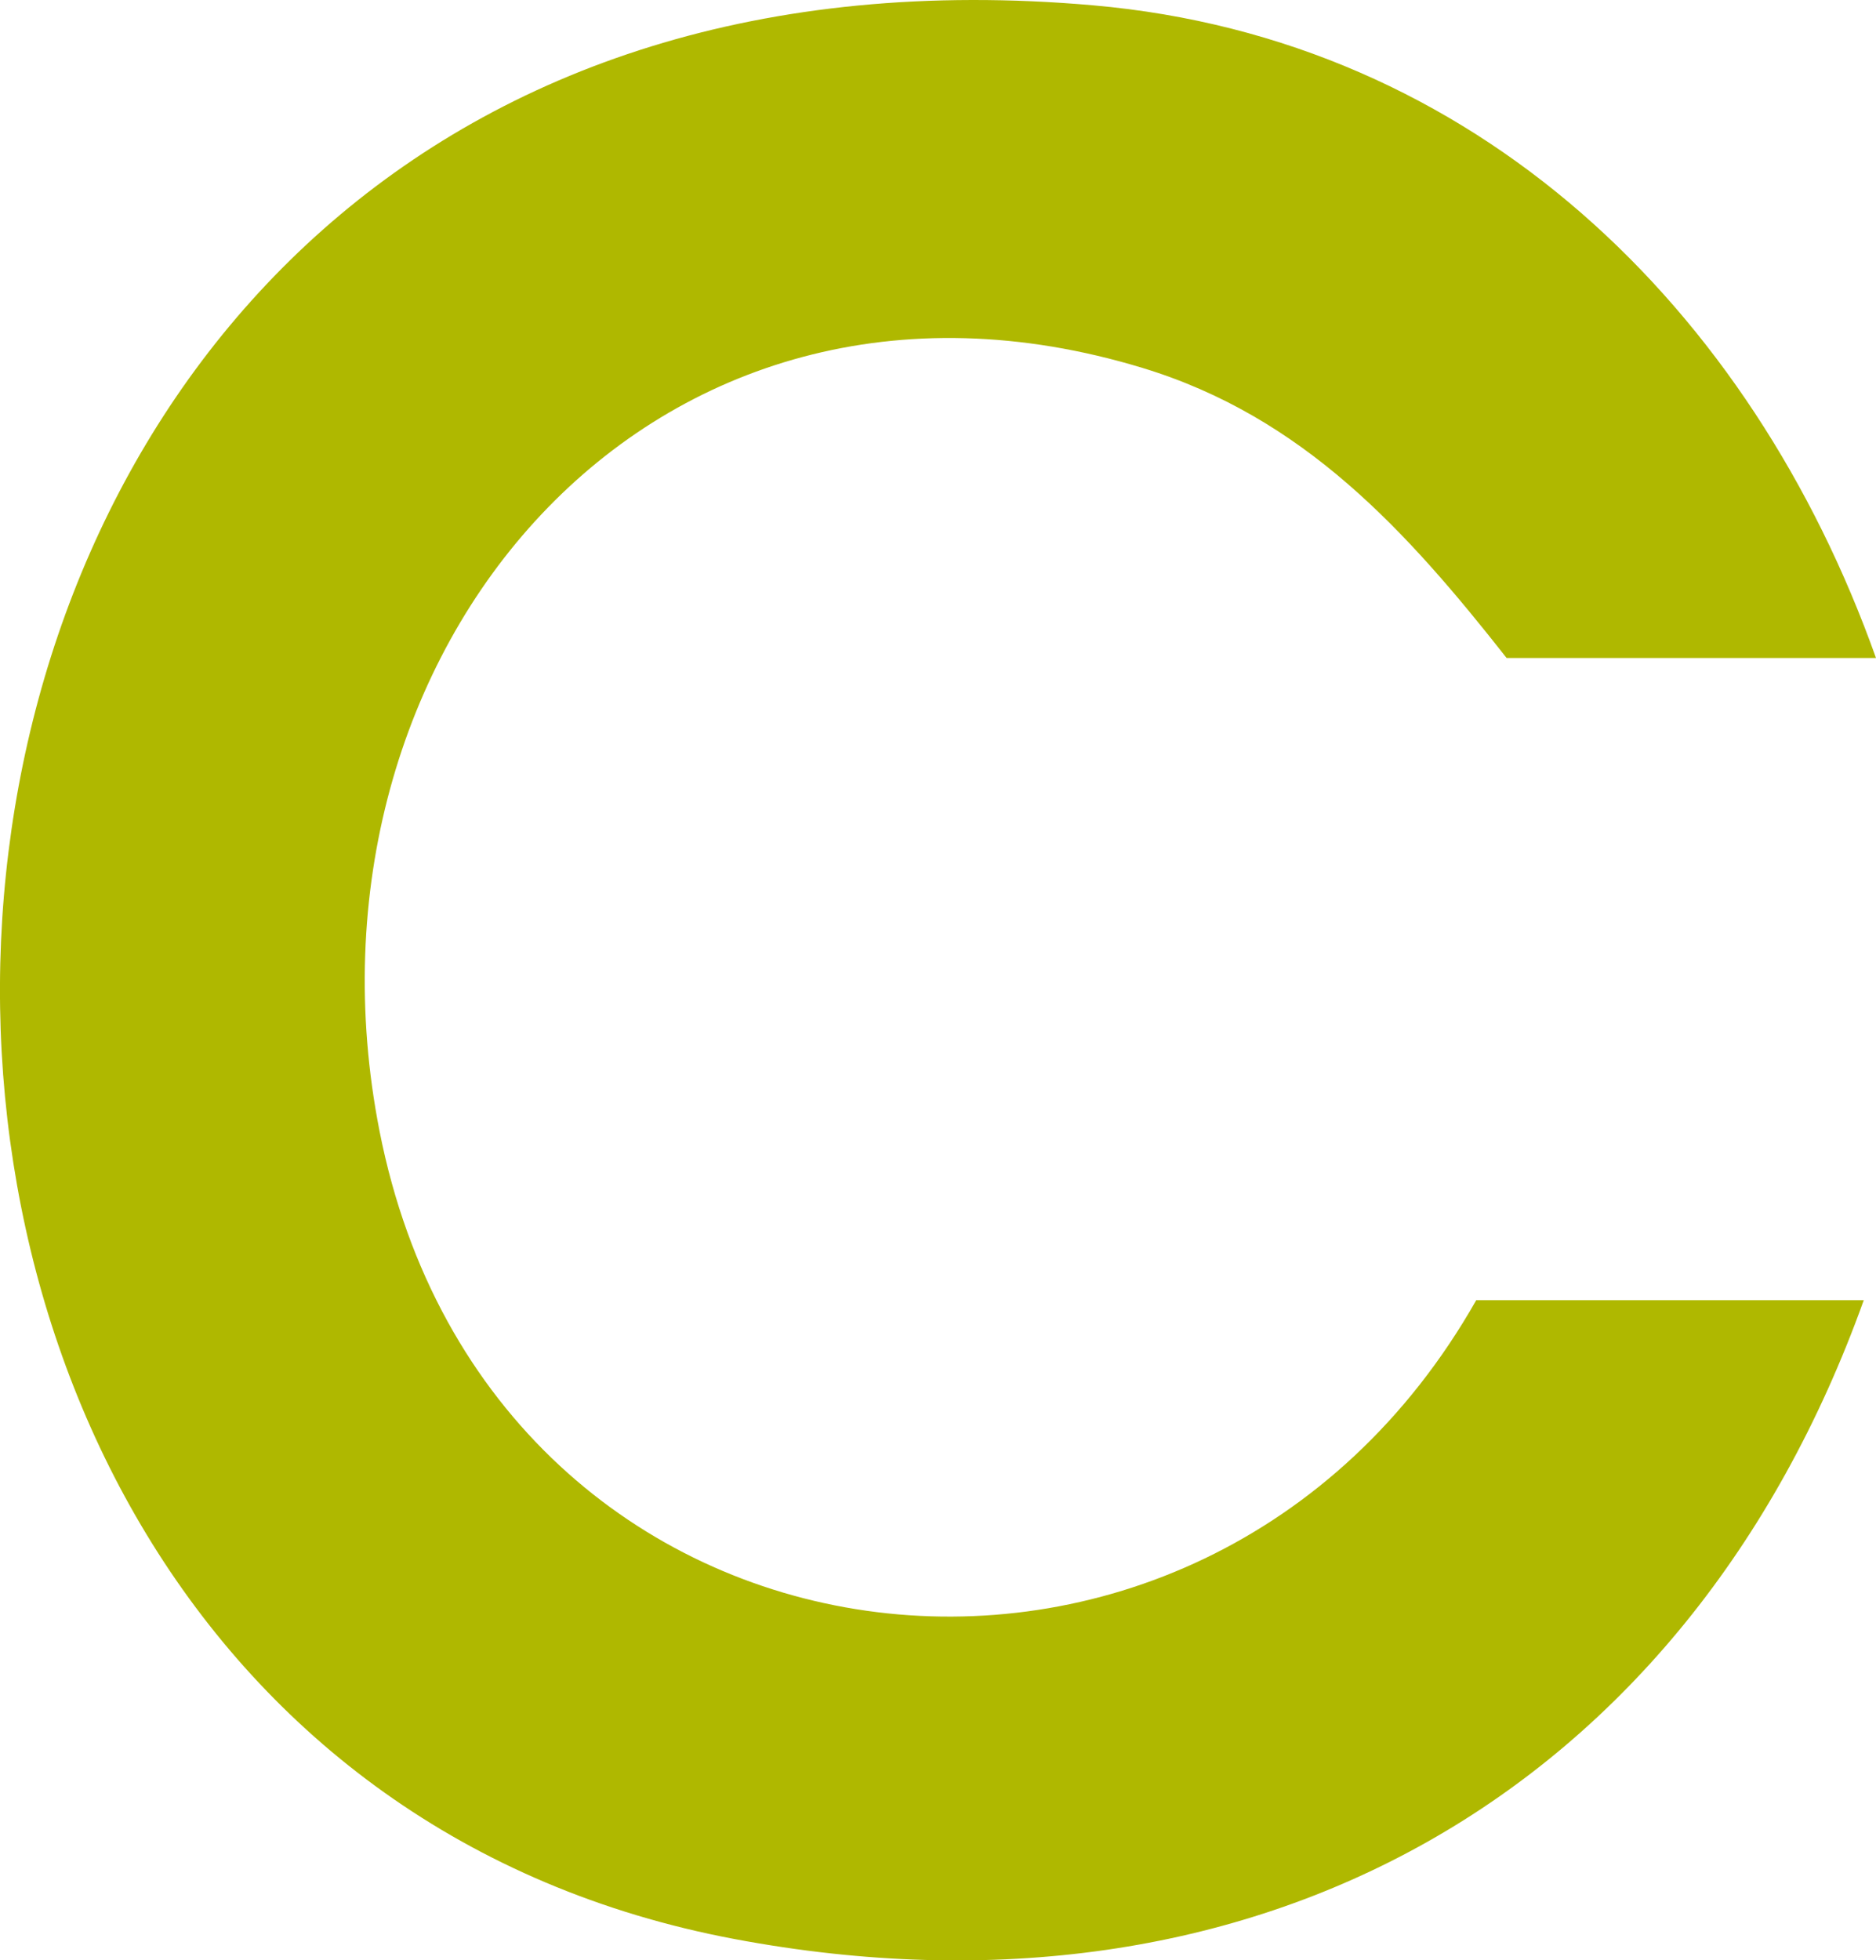
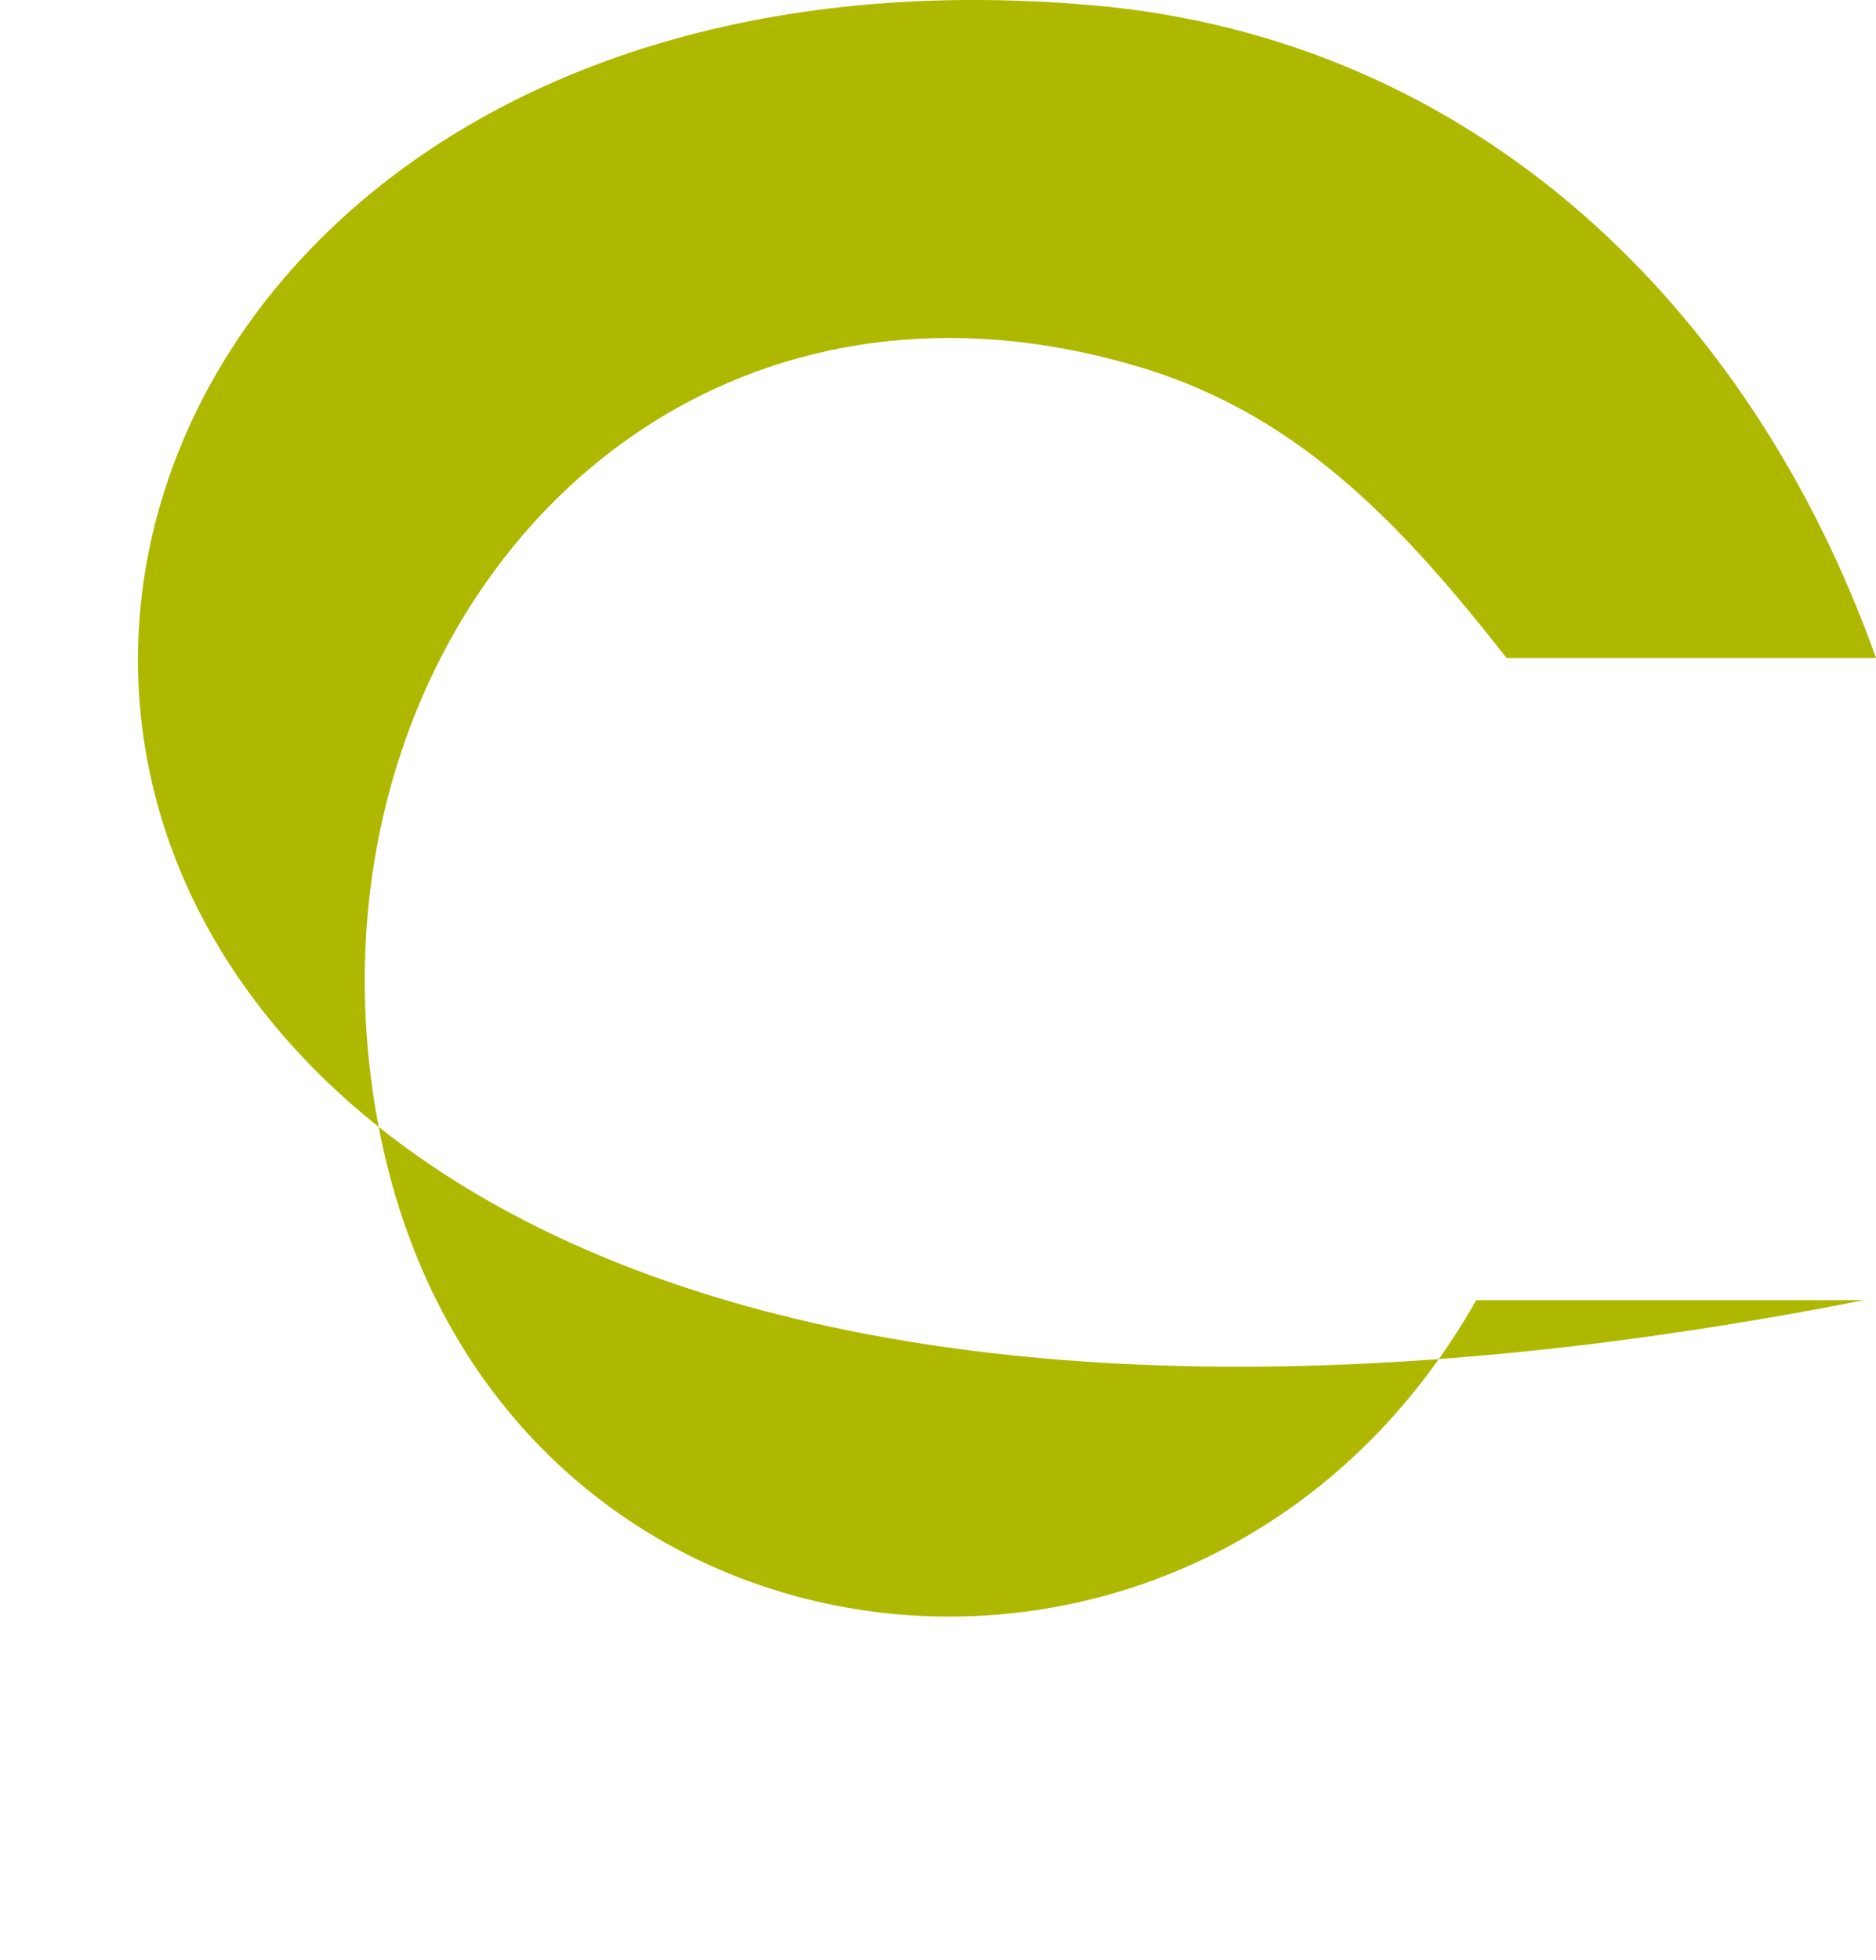
<svg xmlns="http://www.w3.org/2000/svg" id="Layer_1" data-name="Layer 1" viewBox="0 0 154.9 161.8">
  <defs>
    <style>
      .cls-1 {
        fill: #afb800;
      }
    </style>
  </defs>
-   <path class="cls-1" d="M154.9,54.31h-30.5c-8.27-10.52-16.8-19.91-30.06-23.94-40.55-12.34-70.77,23.52-63,63,9.23,46.83,67.8,54.07,90.55,13.95h32c-14.64,40.78-50.28,60.8-93.23,52.73C-28.75,143.23-19.69-9.22,90.27.44c31.6,2.78,54.35,25.01,64.63,53.87Z" />
+   <path class="cls-1" d="M154.9,54.31h-30.5c-8.27-10.52-16.8-19.91-30.06-23.94-40.55-12.34-70.77,23.52-63,63,9.23,46.83,67.8,54.07,90.55,13.95h32C-28.75,143.23-19.69-9.22,90.27.44c31.6,2.78,54.35,25.01,64.63,53.87Z" />
</svg>